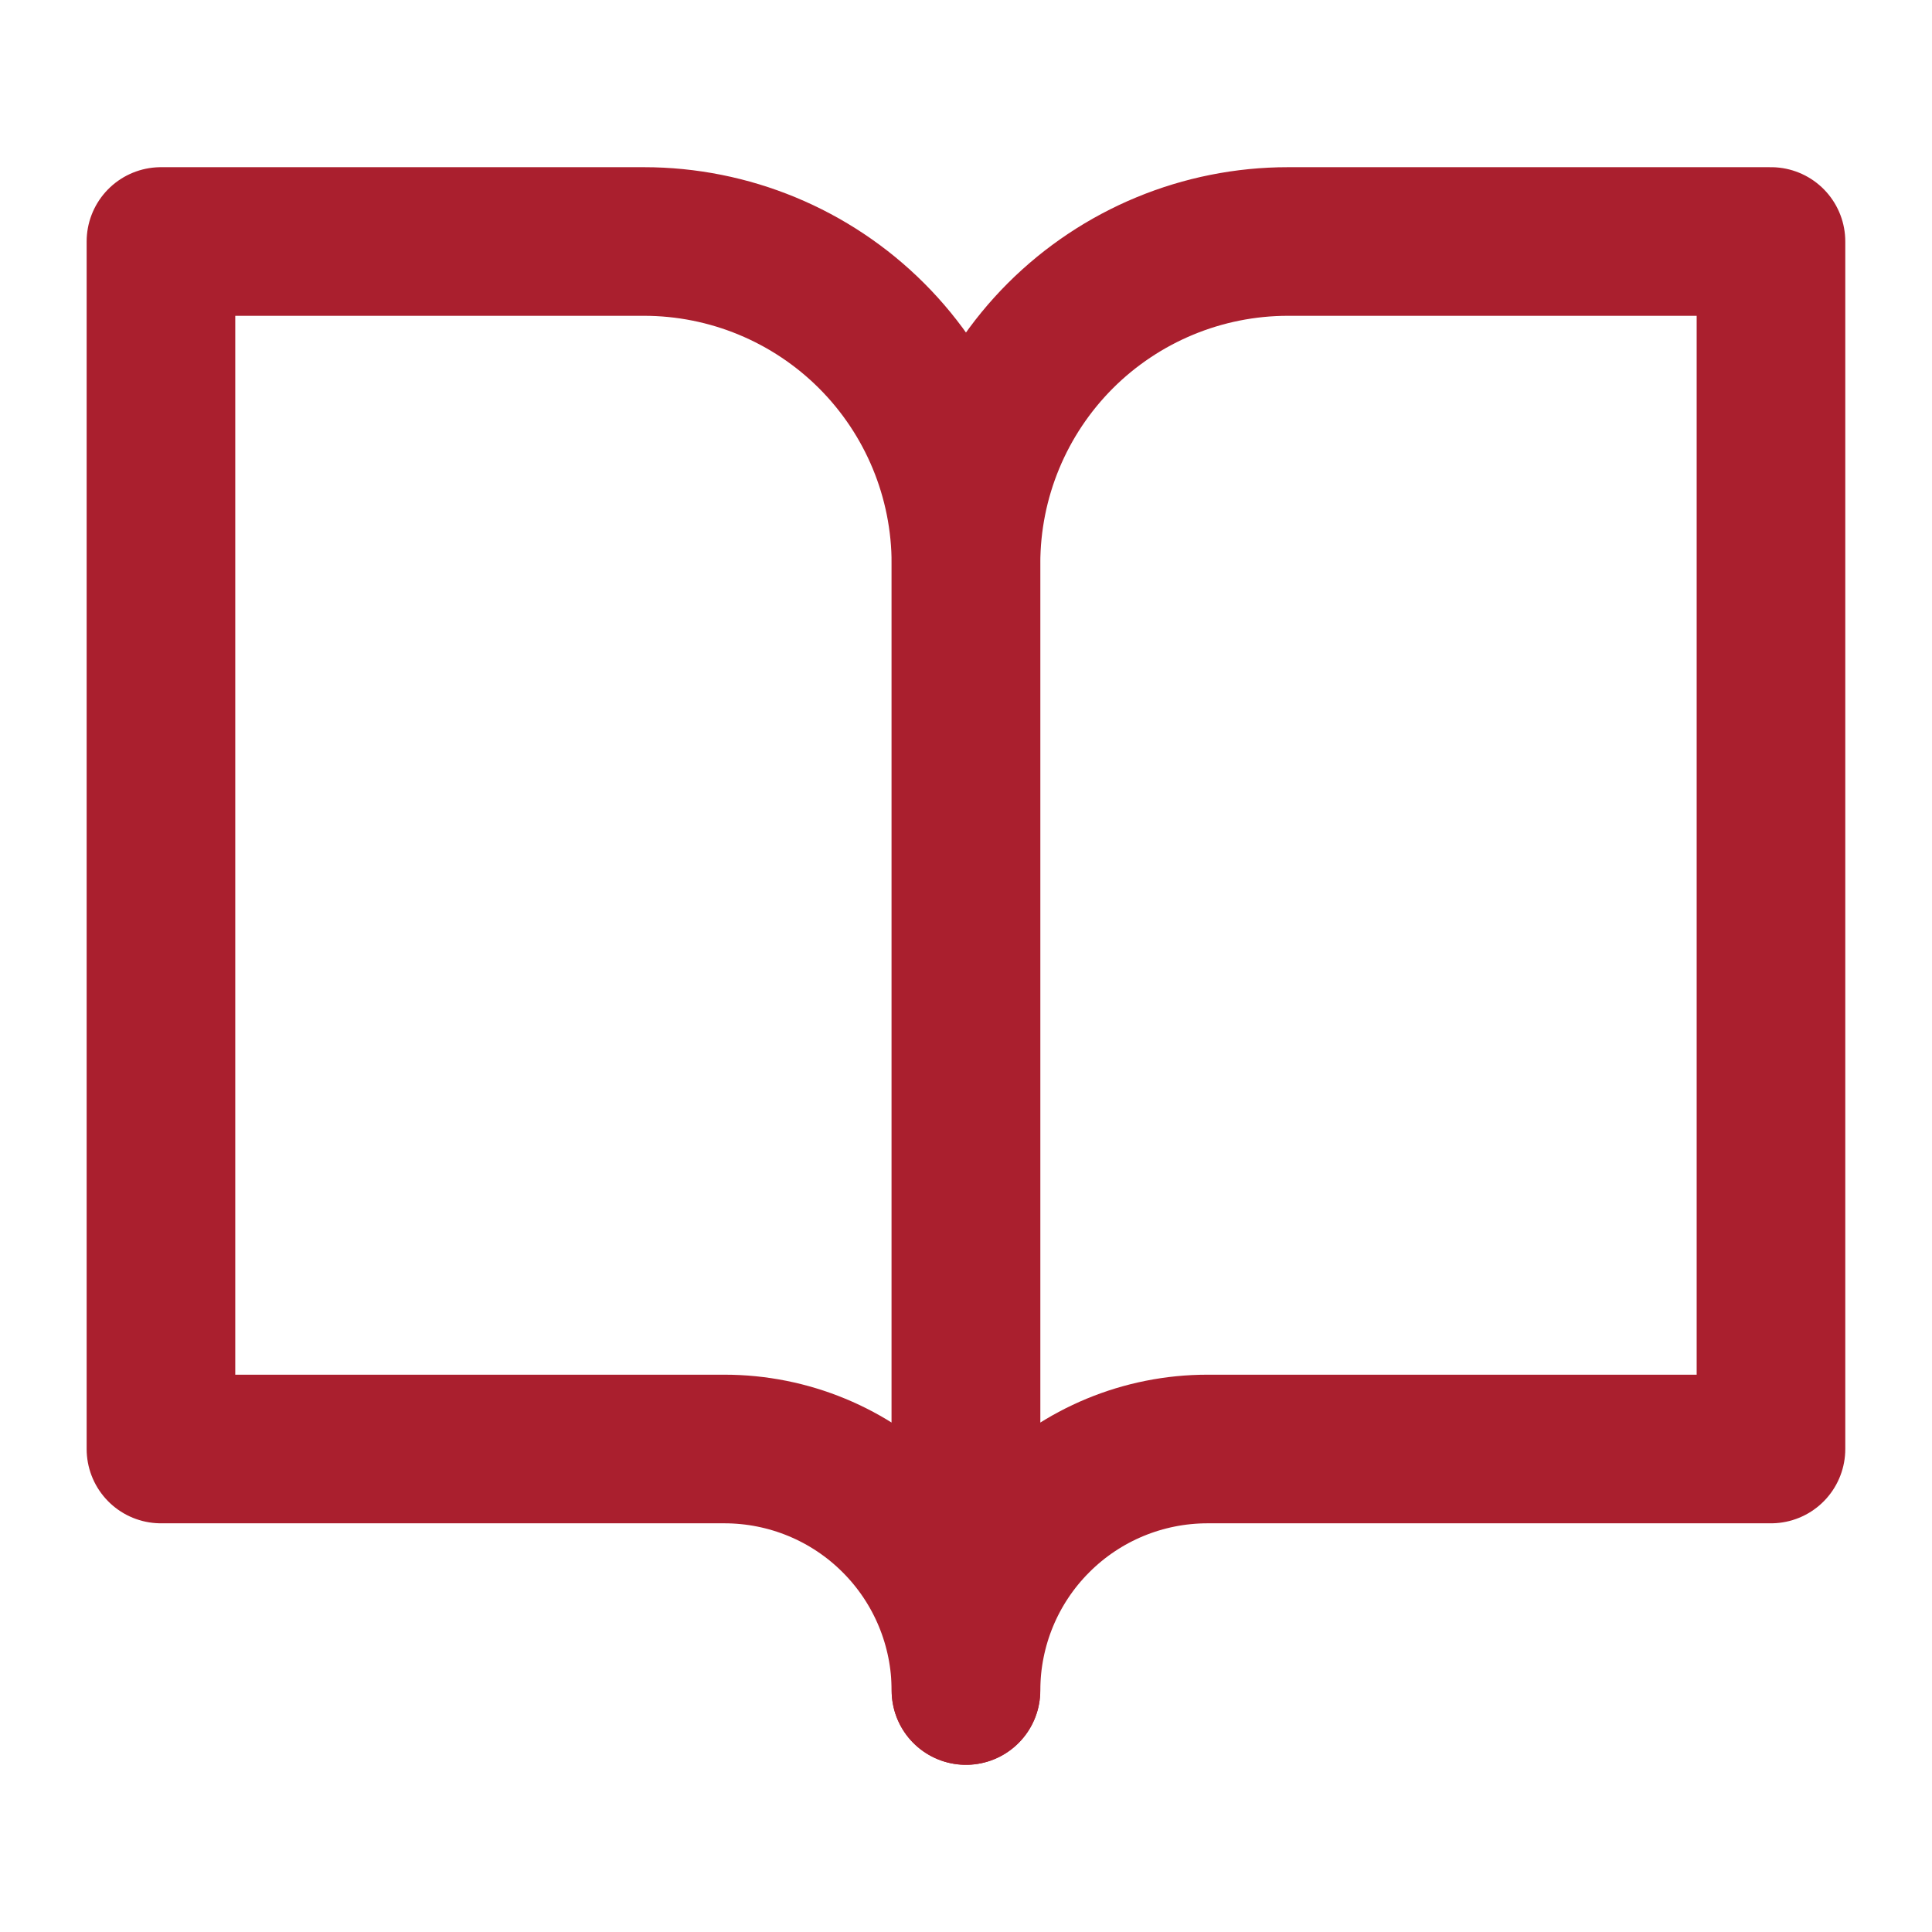
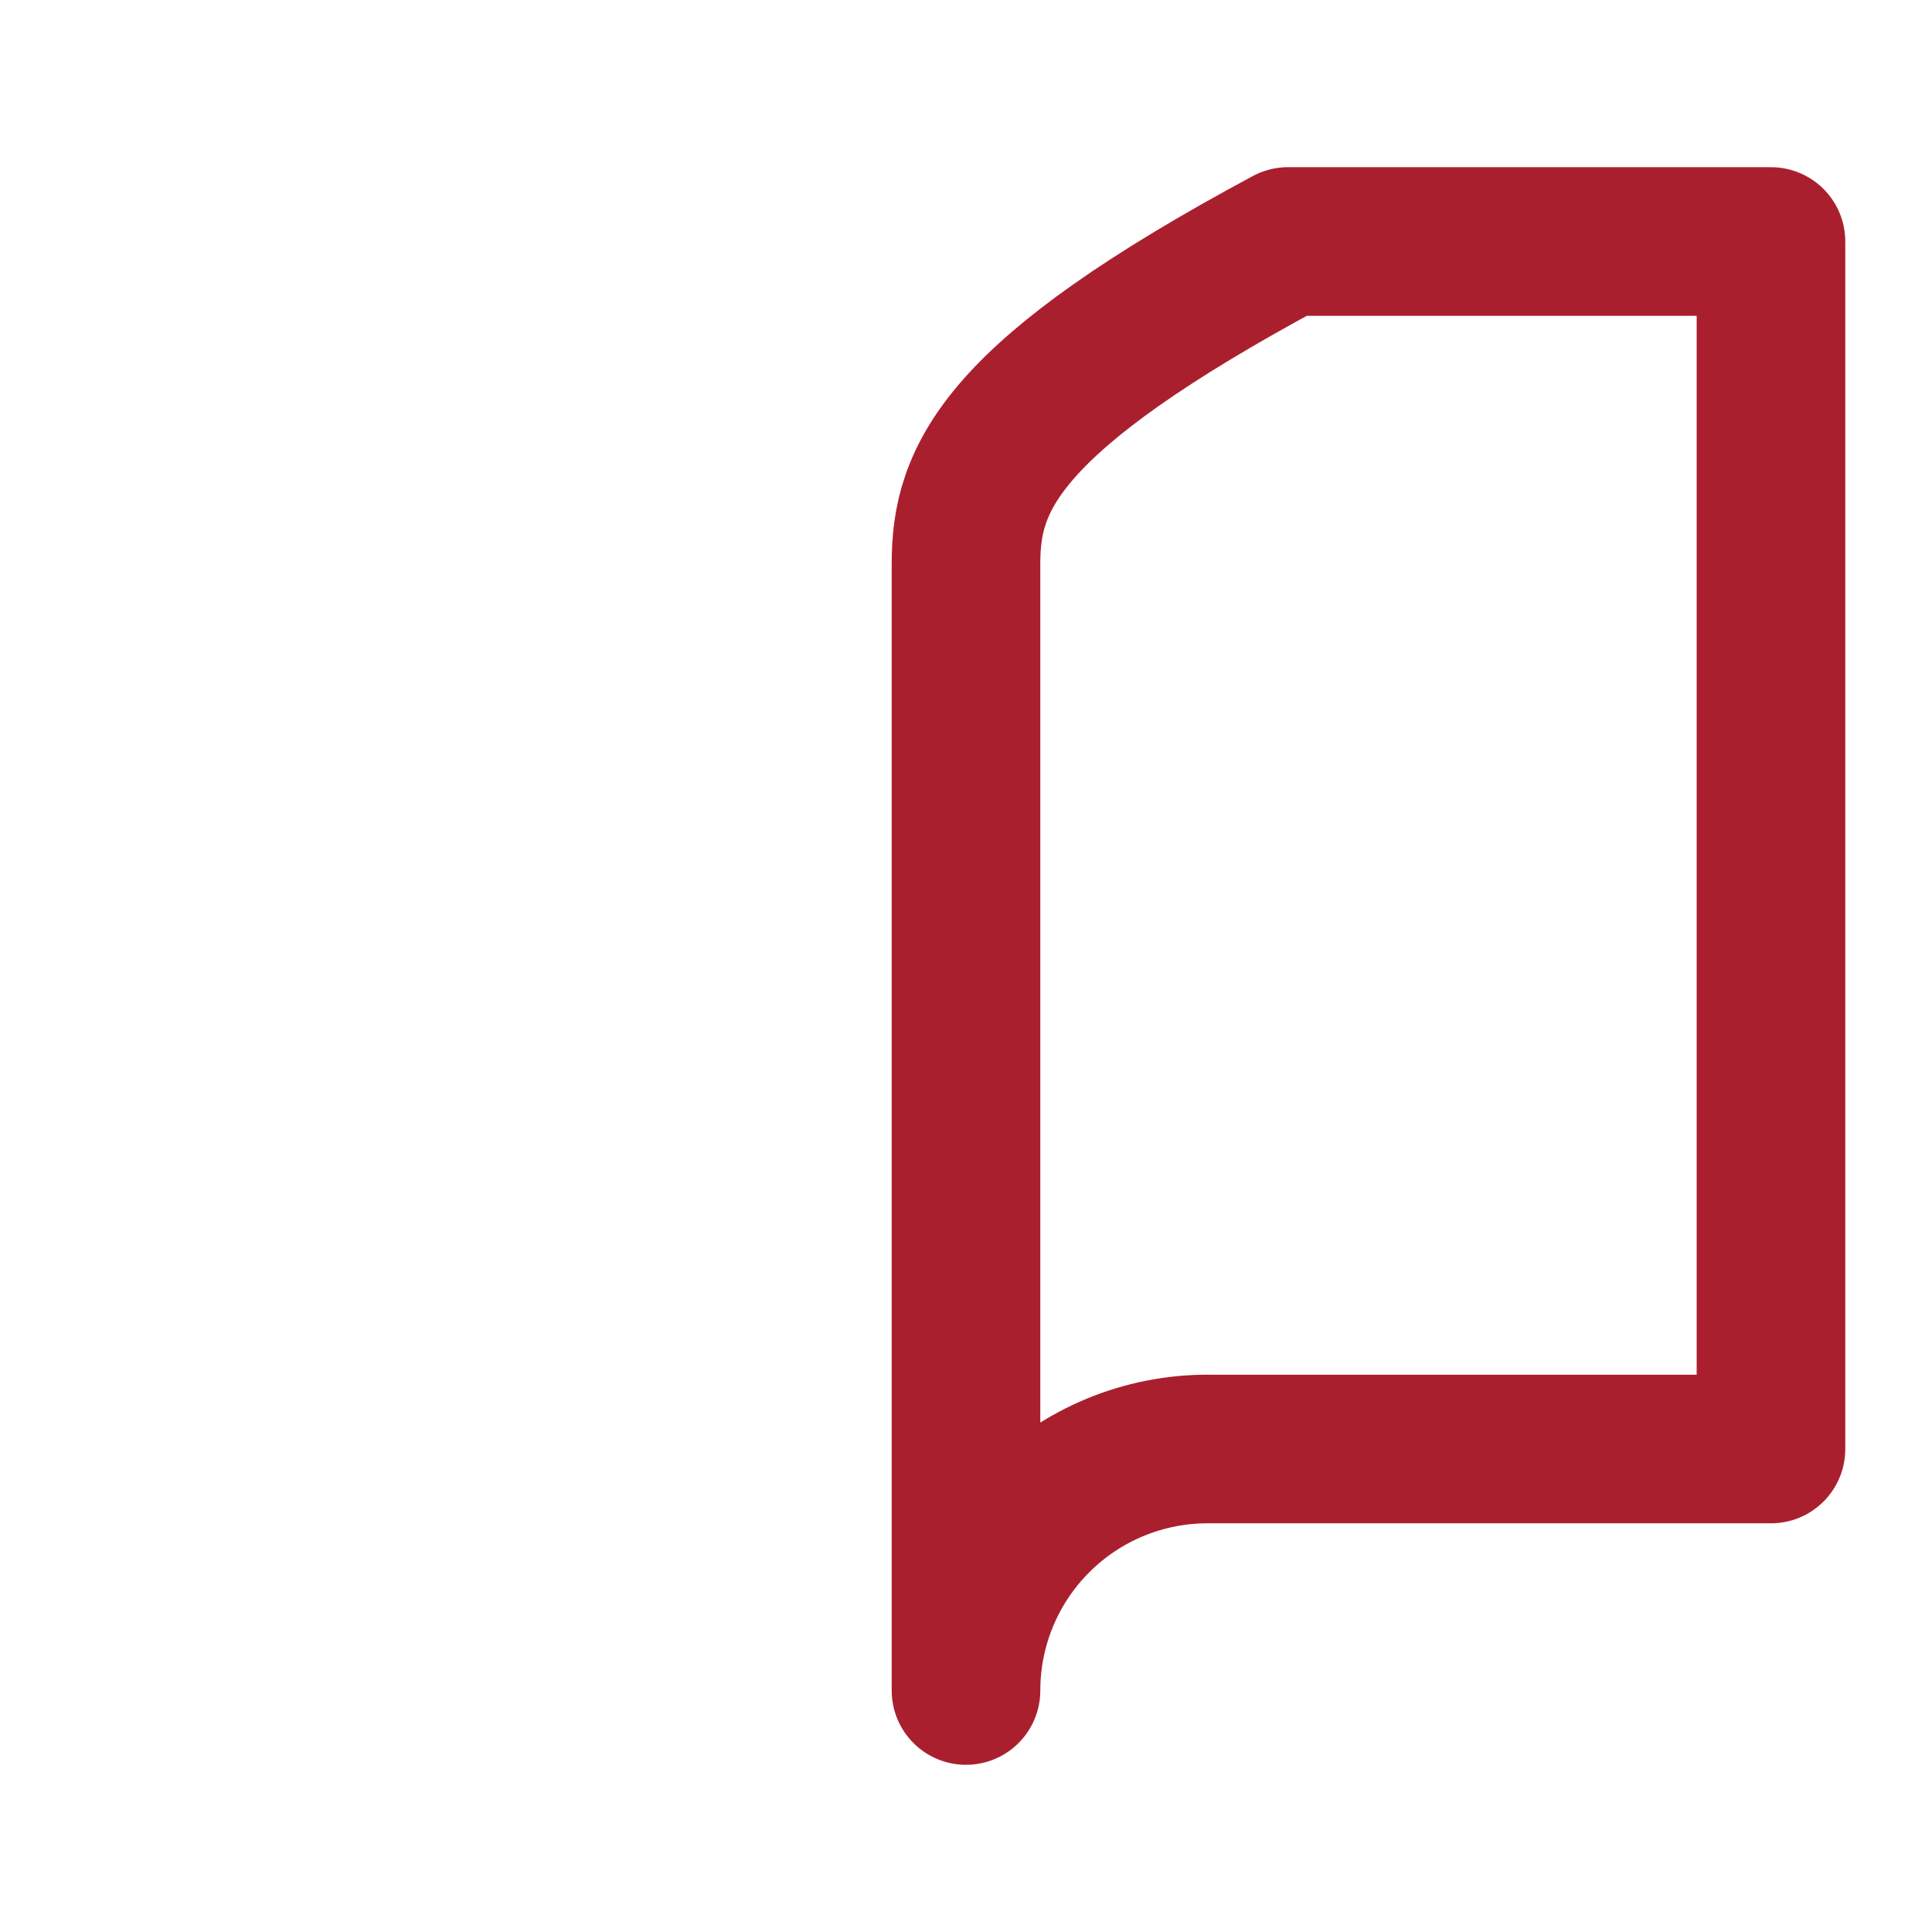
<svg xmlns="http://www.w3.org/2000/svg" width="26" height="26" viewBox="0 0 26 26" fill="none">
-   <path d="M2.166 3.25H8.666C9.815 3.25 10.918 3.707 11.73 4.519C12.543 5.332 12.999 6.434 12.999 7.583V22.75C12.999 21.888 12.657 21.061 12.047 20.452C11.438 19.842 10.611 19.5 9.749 19.5H2.166V3.25Z" stroke="#AA1F2E" stroke-width="2" stroke-linecap="round" stroke-linejoin="round" />
-   <path d="M23.833 3.25H17.333C16.184 3.25 15.082 3.707 14.269 4.519C13.457 5.332 13 6.434 13 7.583V22.75C13 21.888 13.342 21.061 13.952 20.452C14.561 19.842 15.388 19.5 16.25 19.5H23.833V3.25Z" stroke="#AA1F2E" stroke-width="2" stroke-linecap="round" stroke-linejoin="round" />
+   <path d="M23.833 3.25H17.333C13.457 5.332 13 6.434 13 7.583V22.75C13 21.888 13.342 21.061 13.952 20.452C14.561 19.842 15.388 19.5 16.25 19.5H23.833V3.25Z" stroke="#AA1F2E" stroke-width="2" stroke-linecap="round" stroke-linejoin="round" />
</svg>